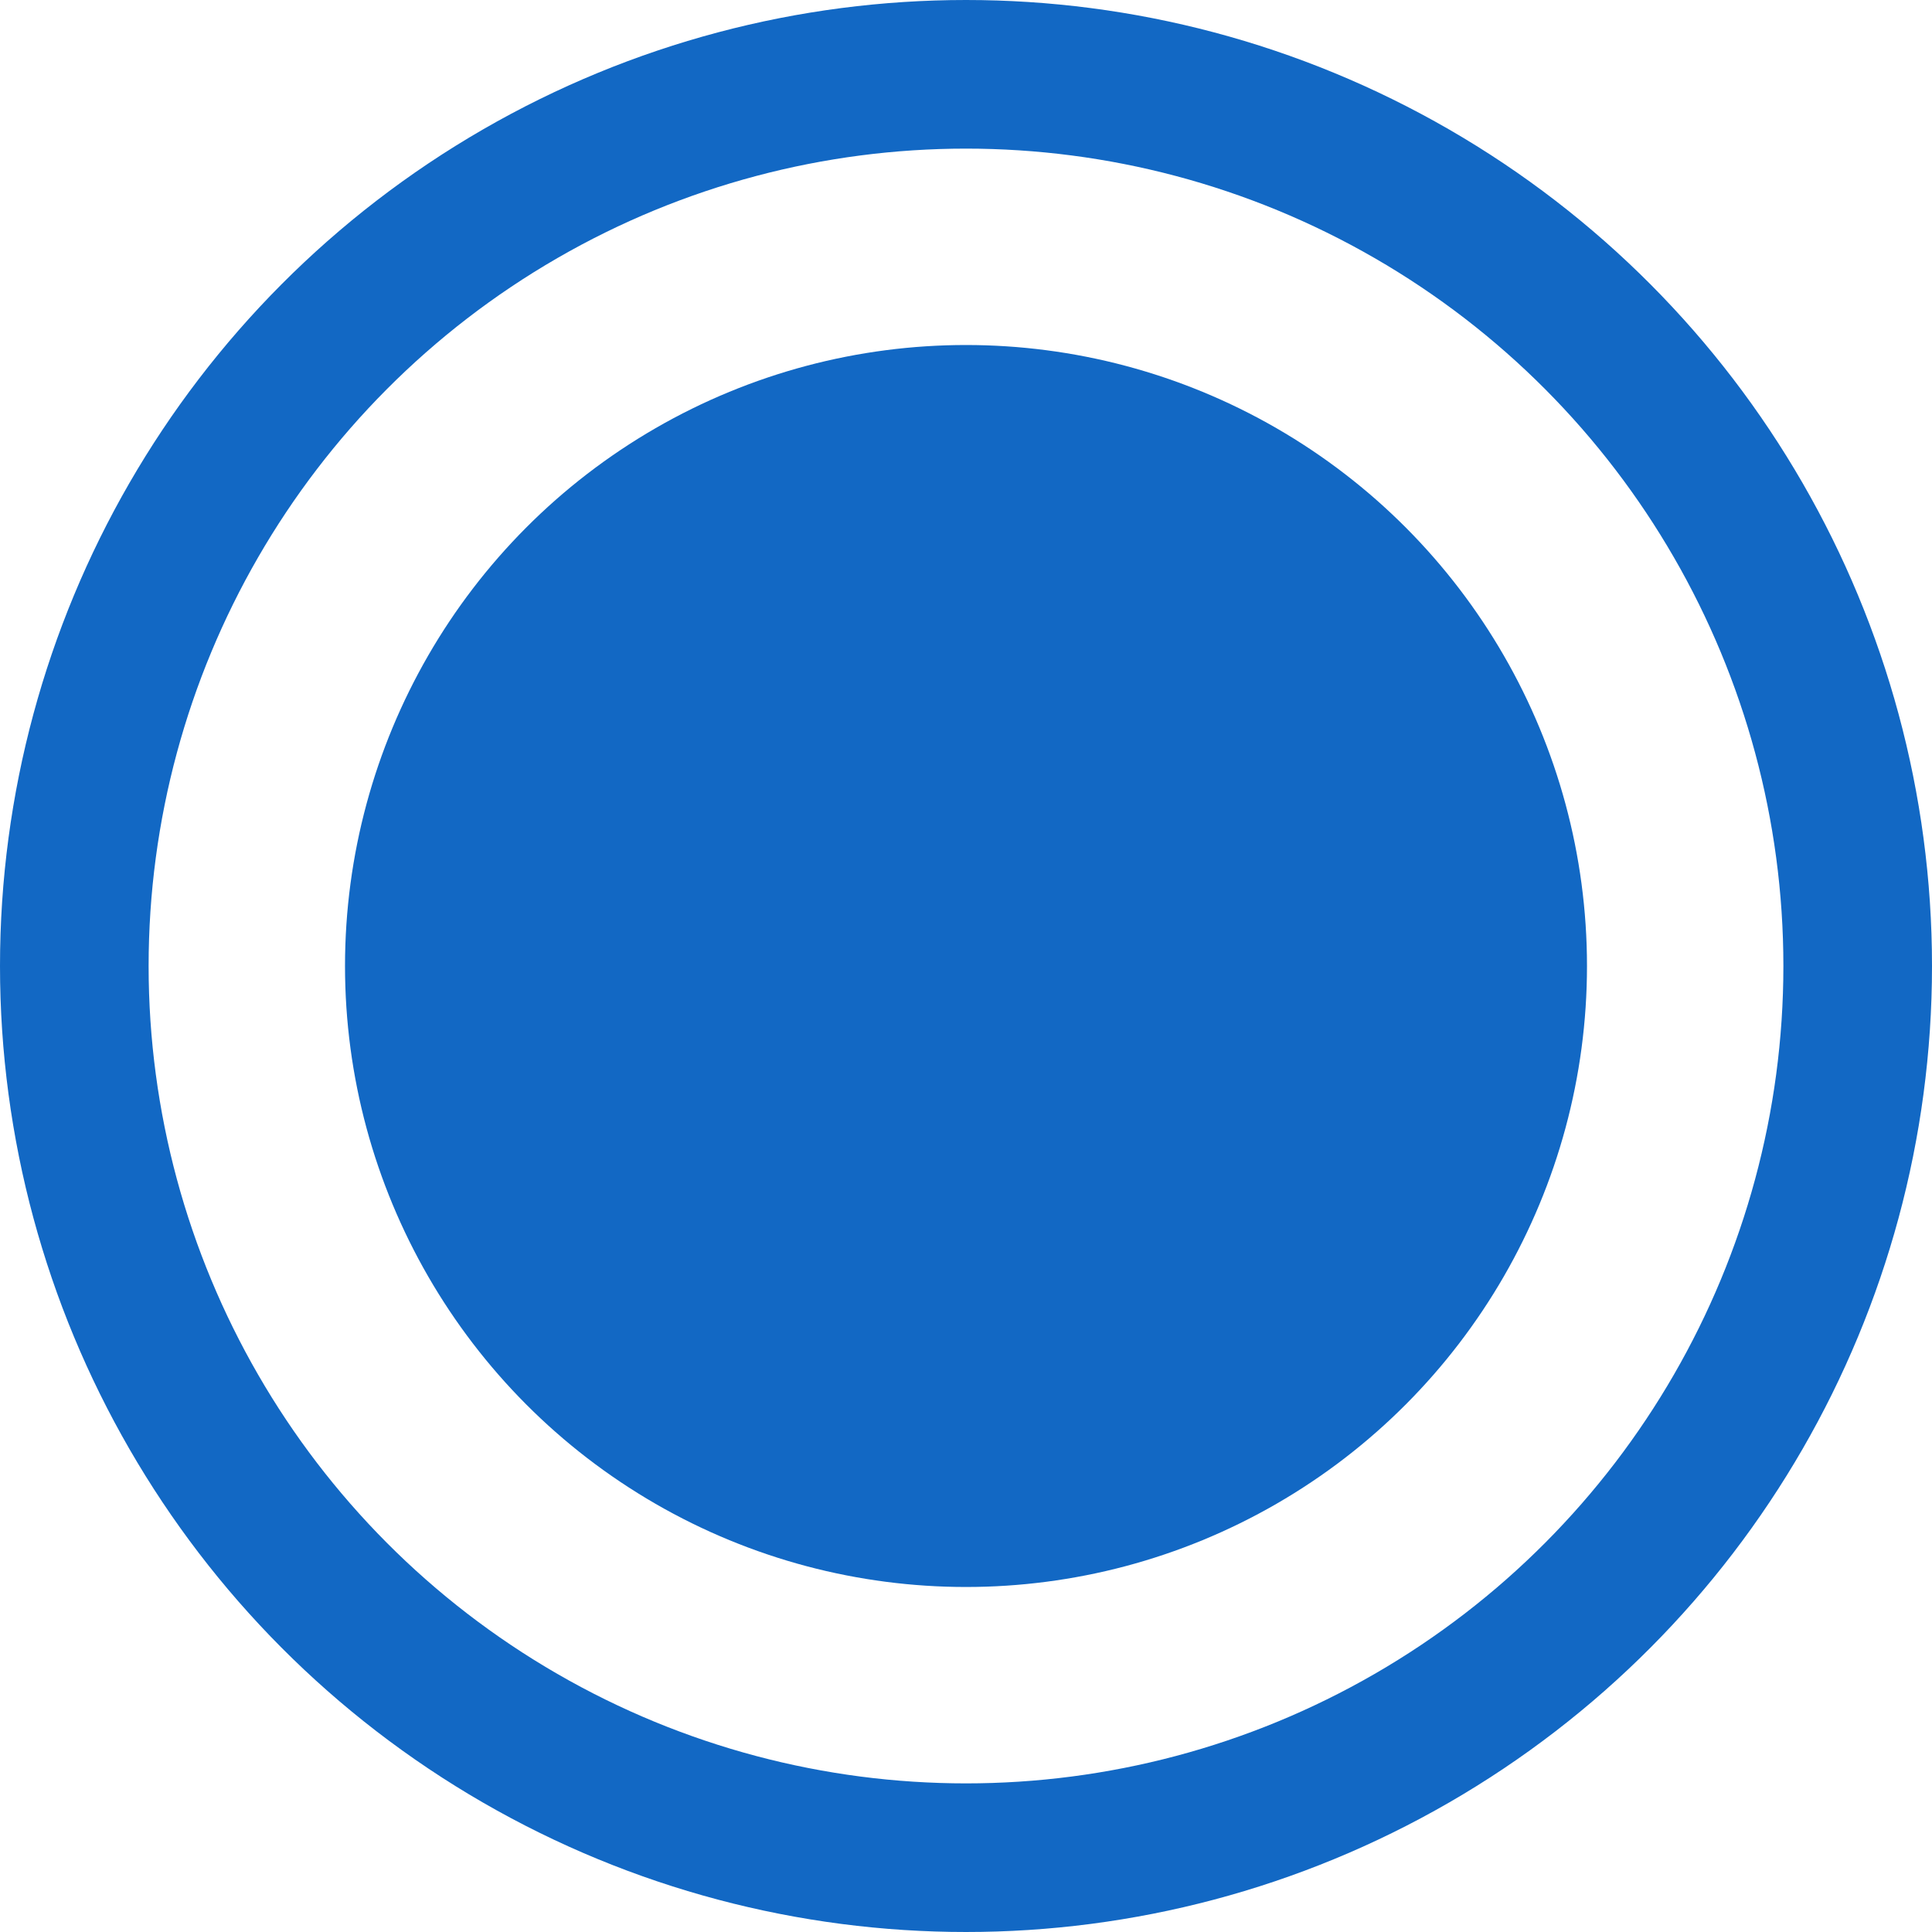
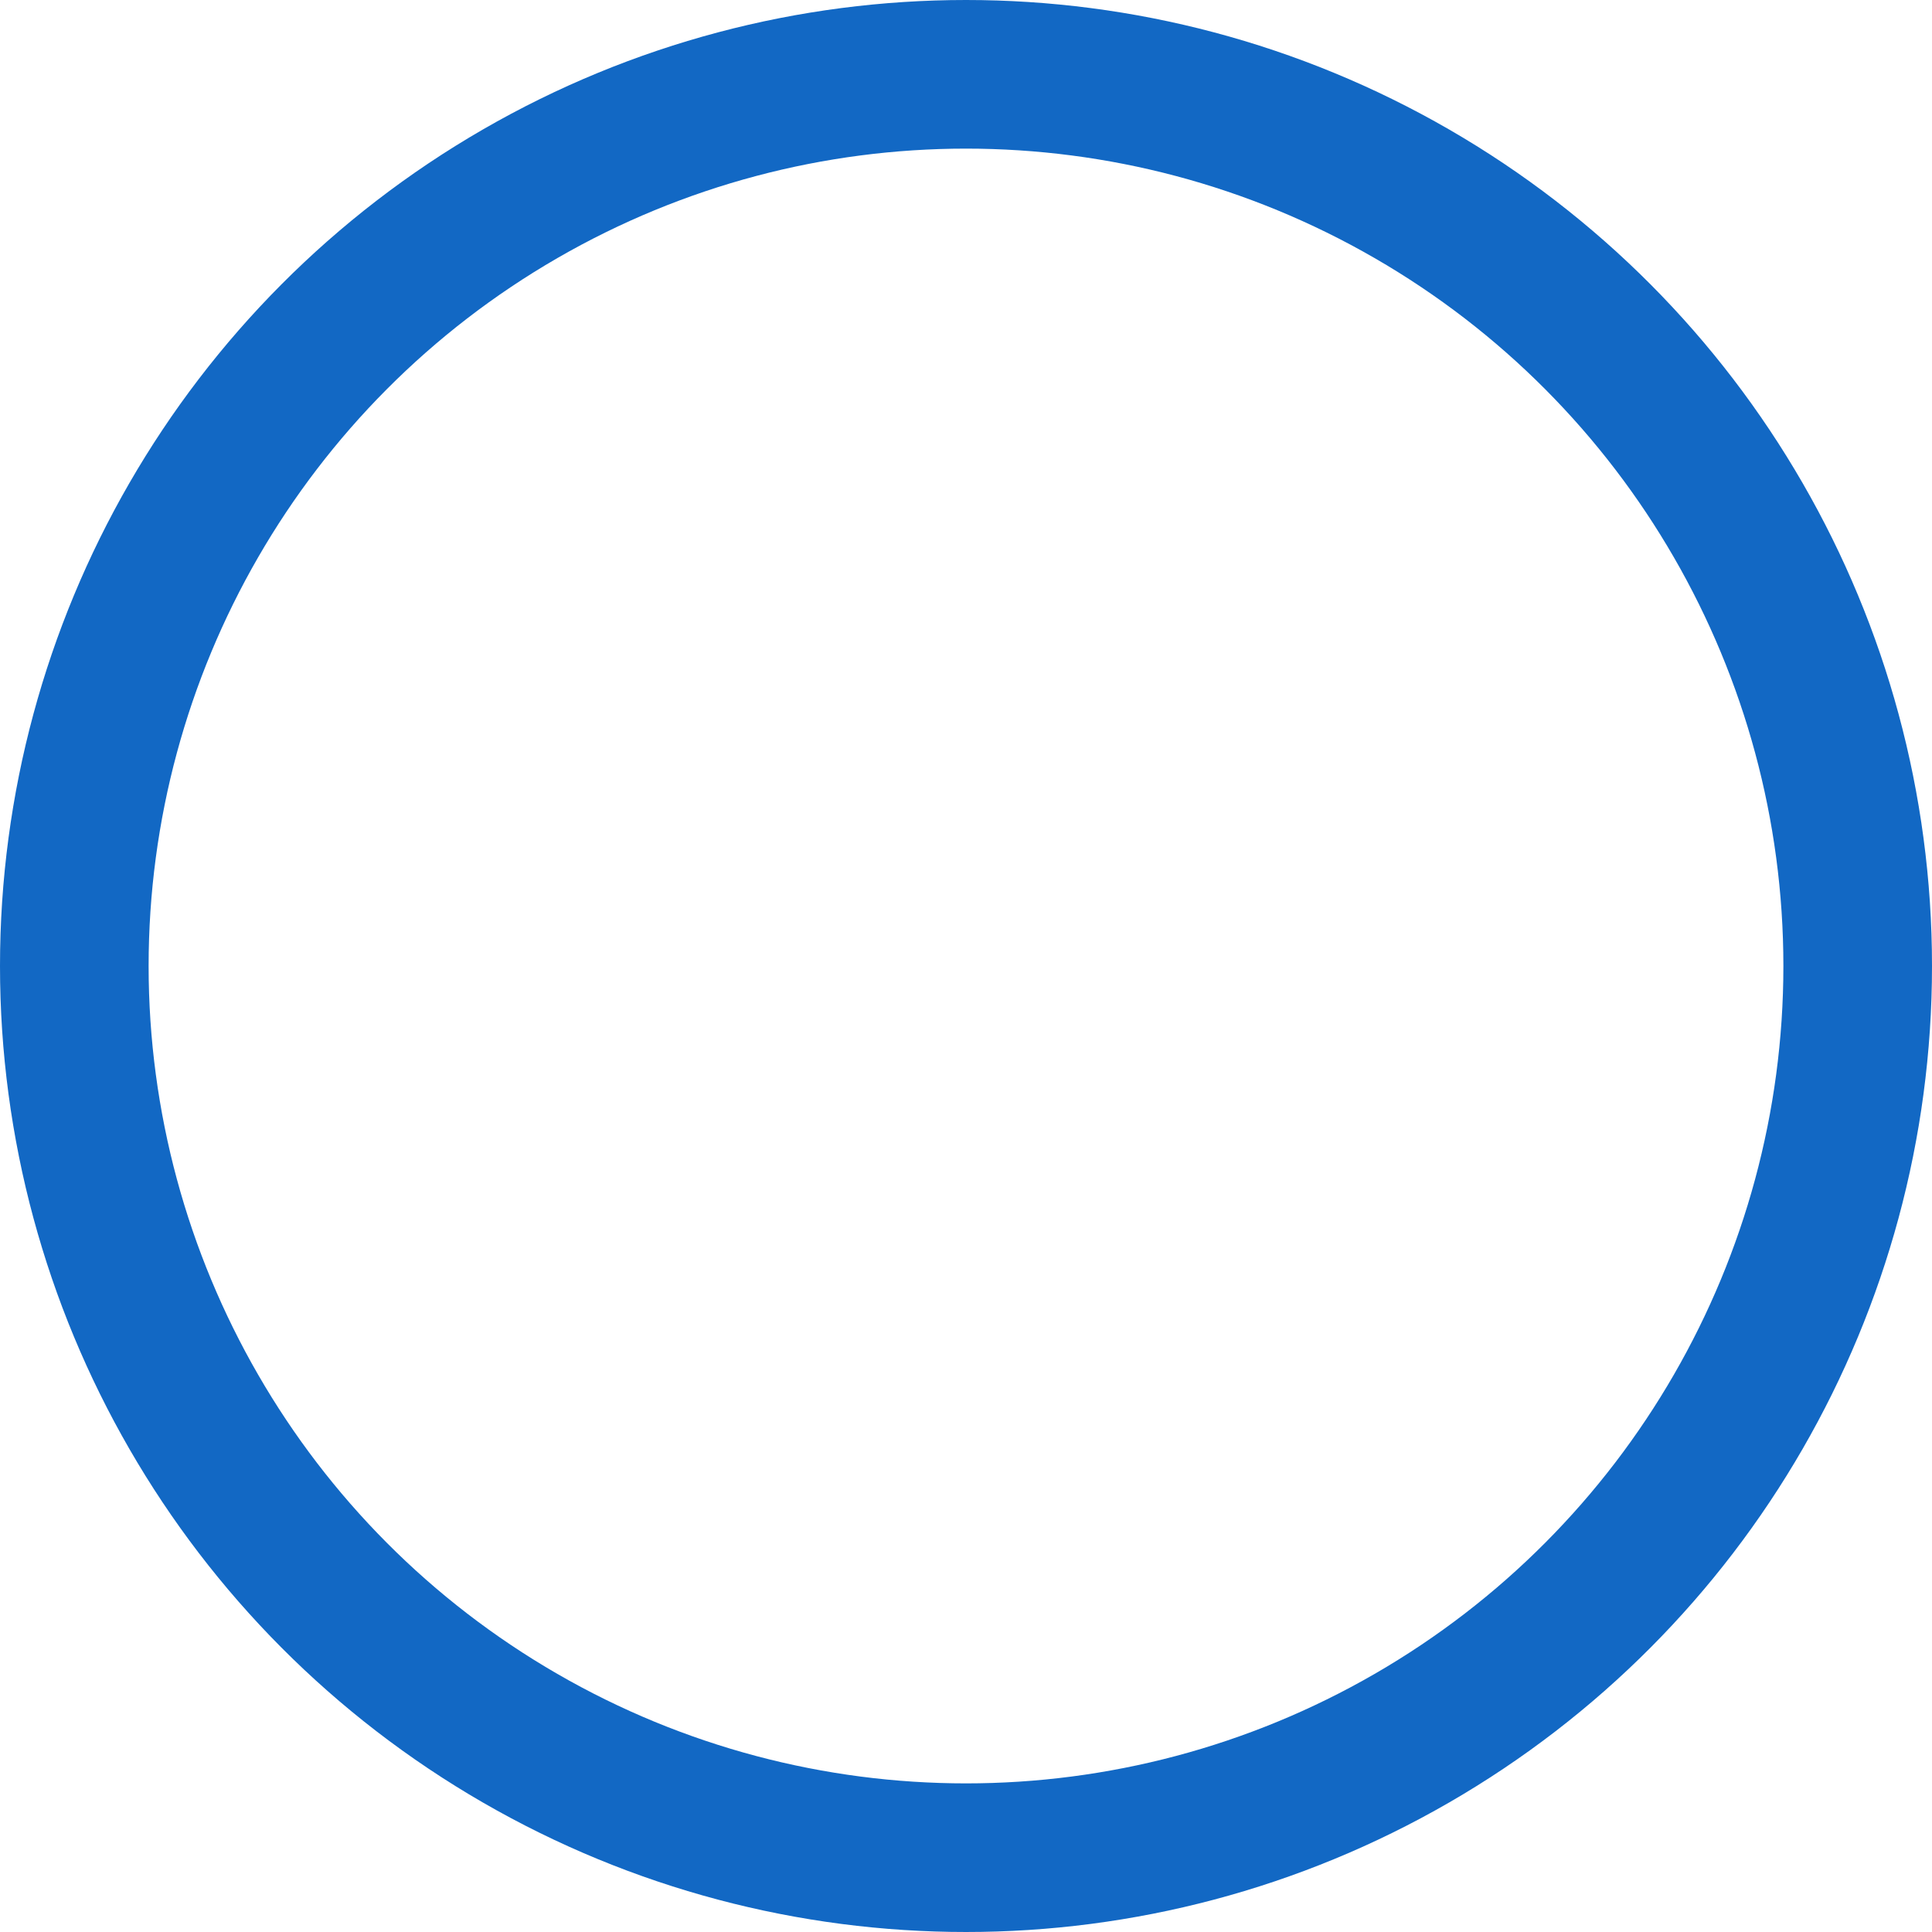
<svg xmlns="http://www.w3.org/2000/svg" width="26" height="26" viewBox="0 0 26 26" fill="none">
  <circle cx="13" cy="13" r="12" stroke="#1268C4" stroke-width="2" />
-   <circle cx="13" cy="13" r="8.357" fill="#1268C4" />
</svg>